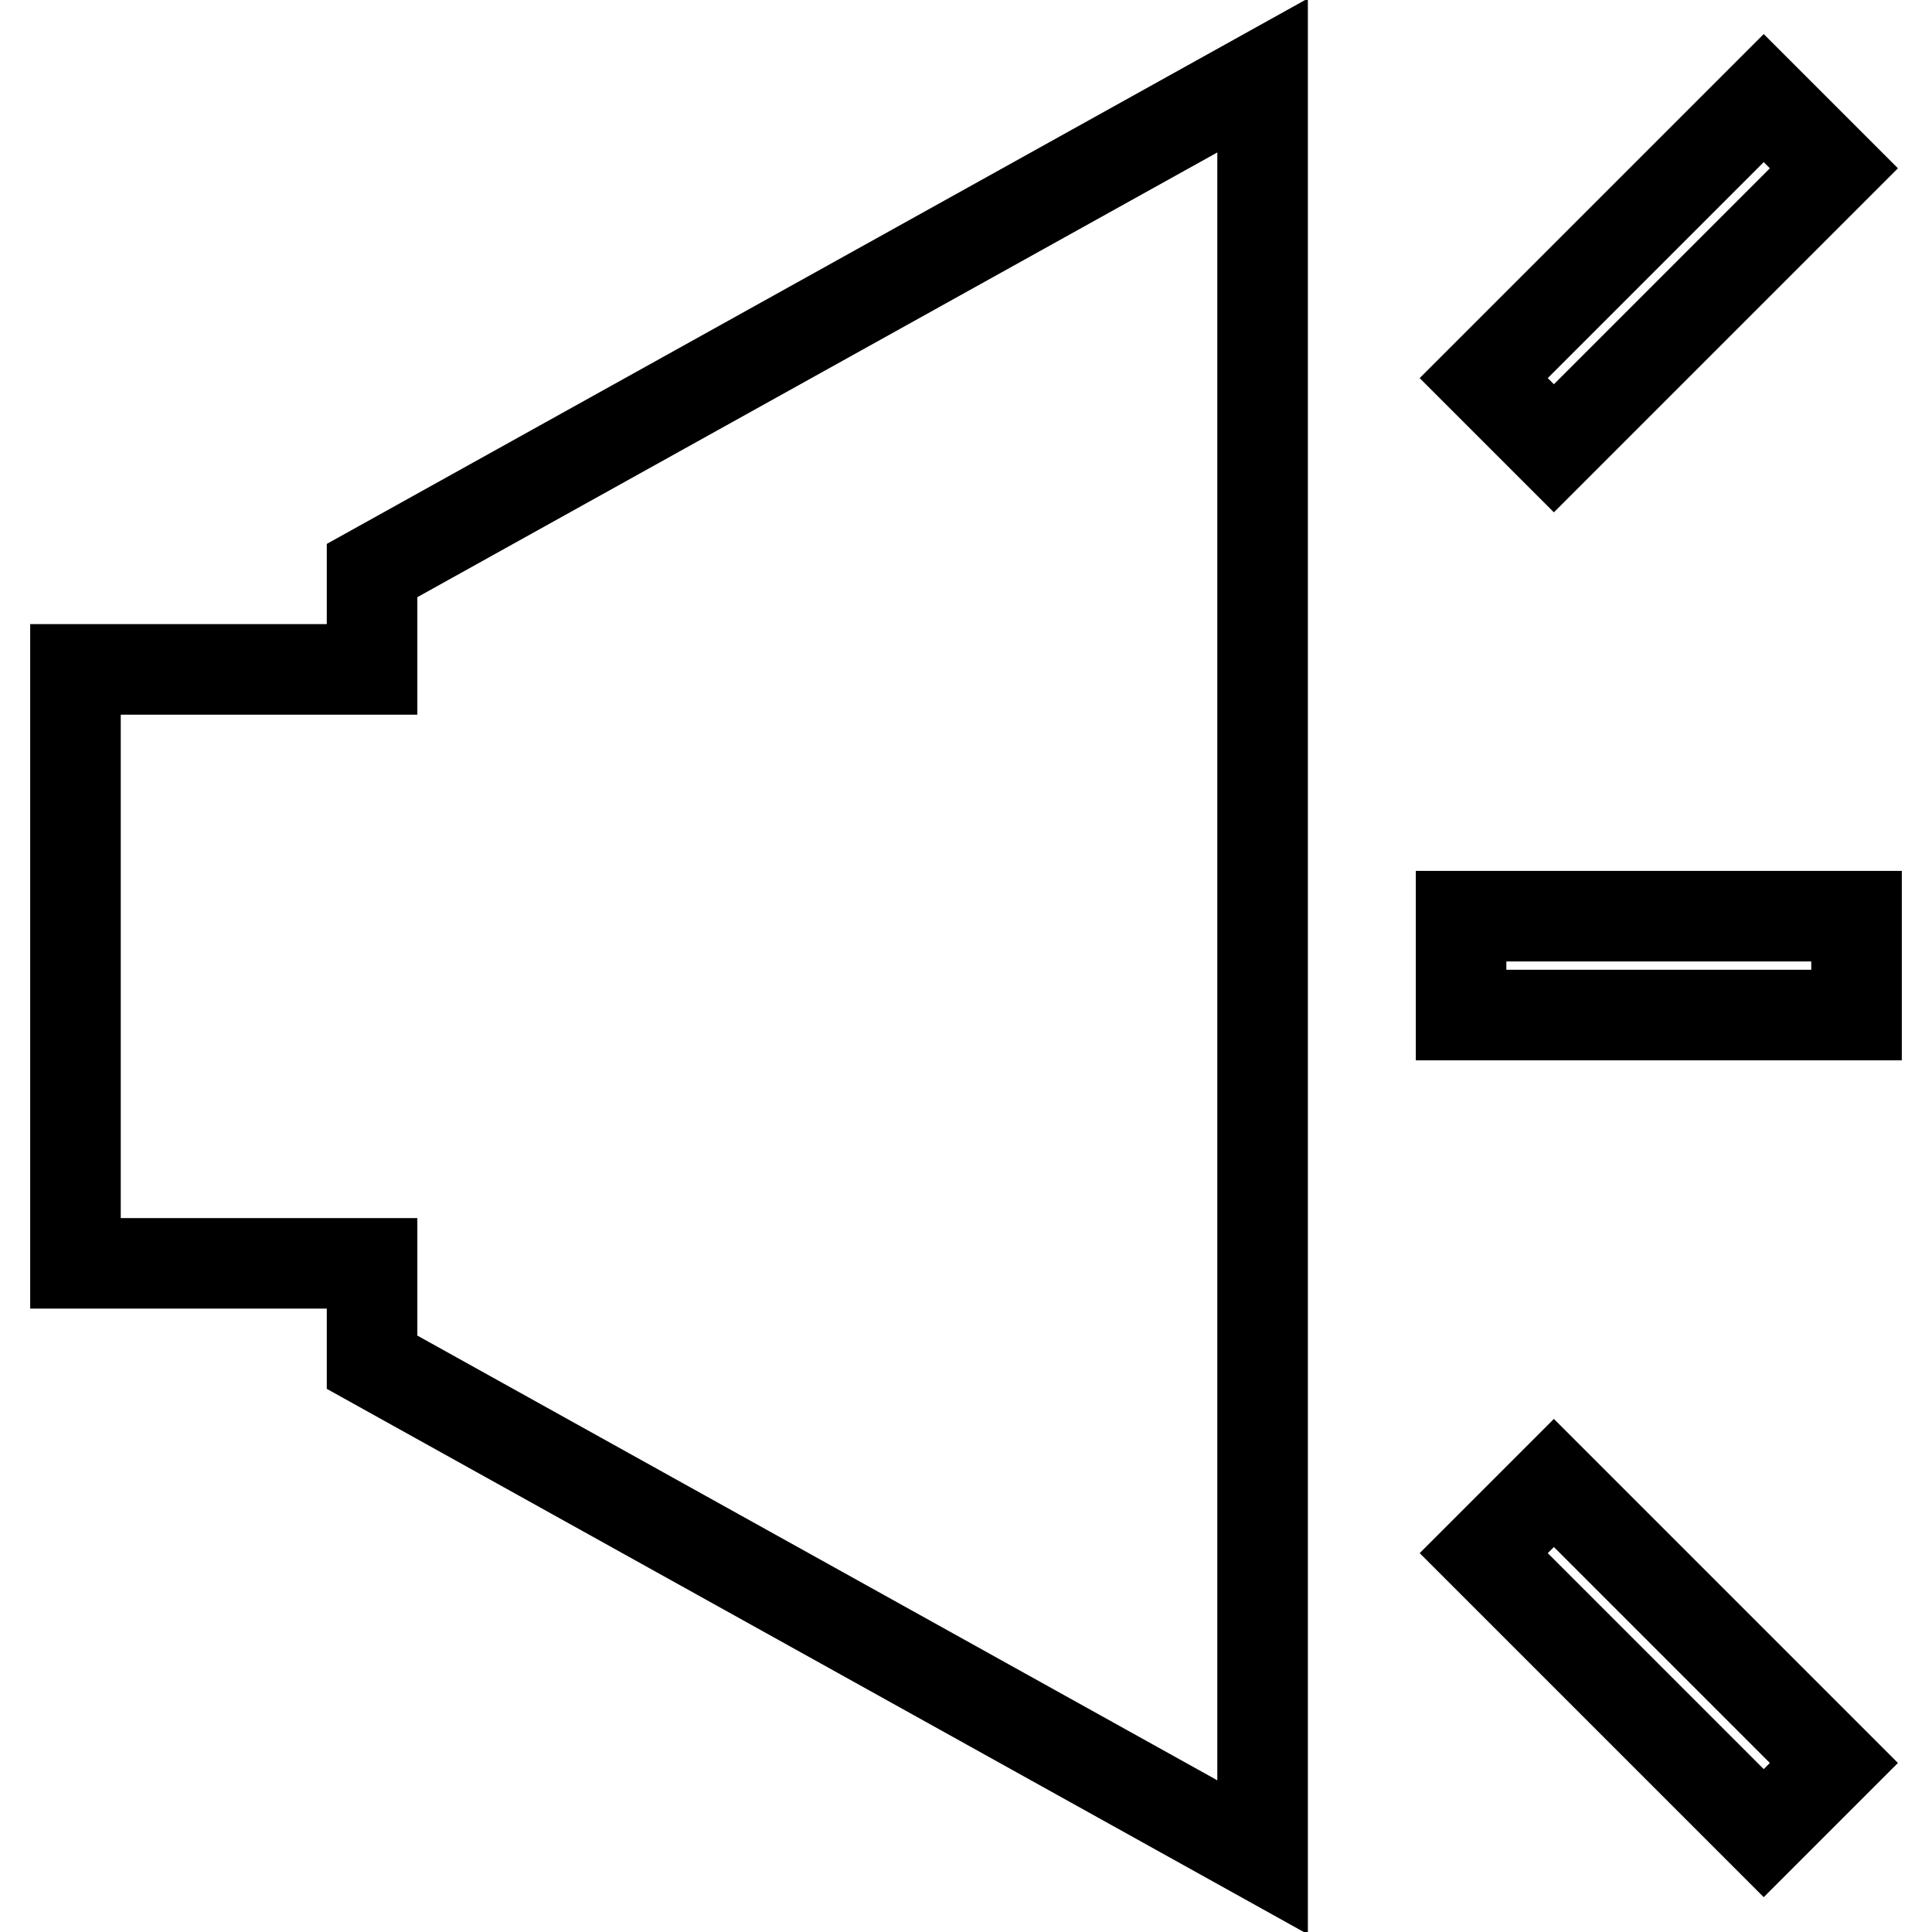
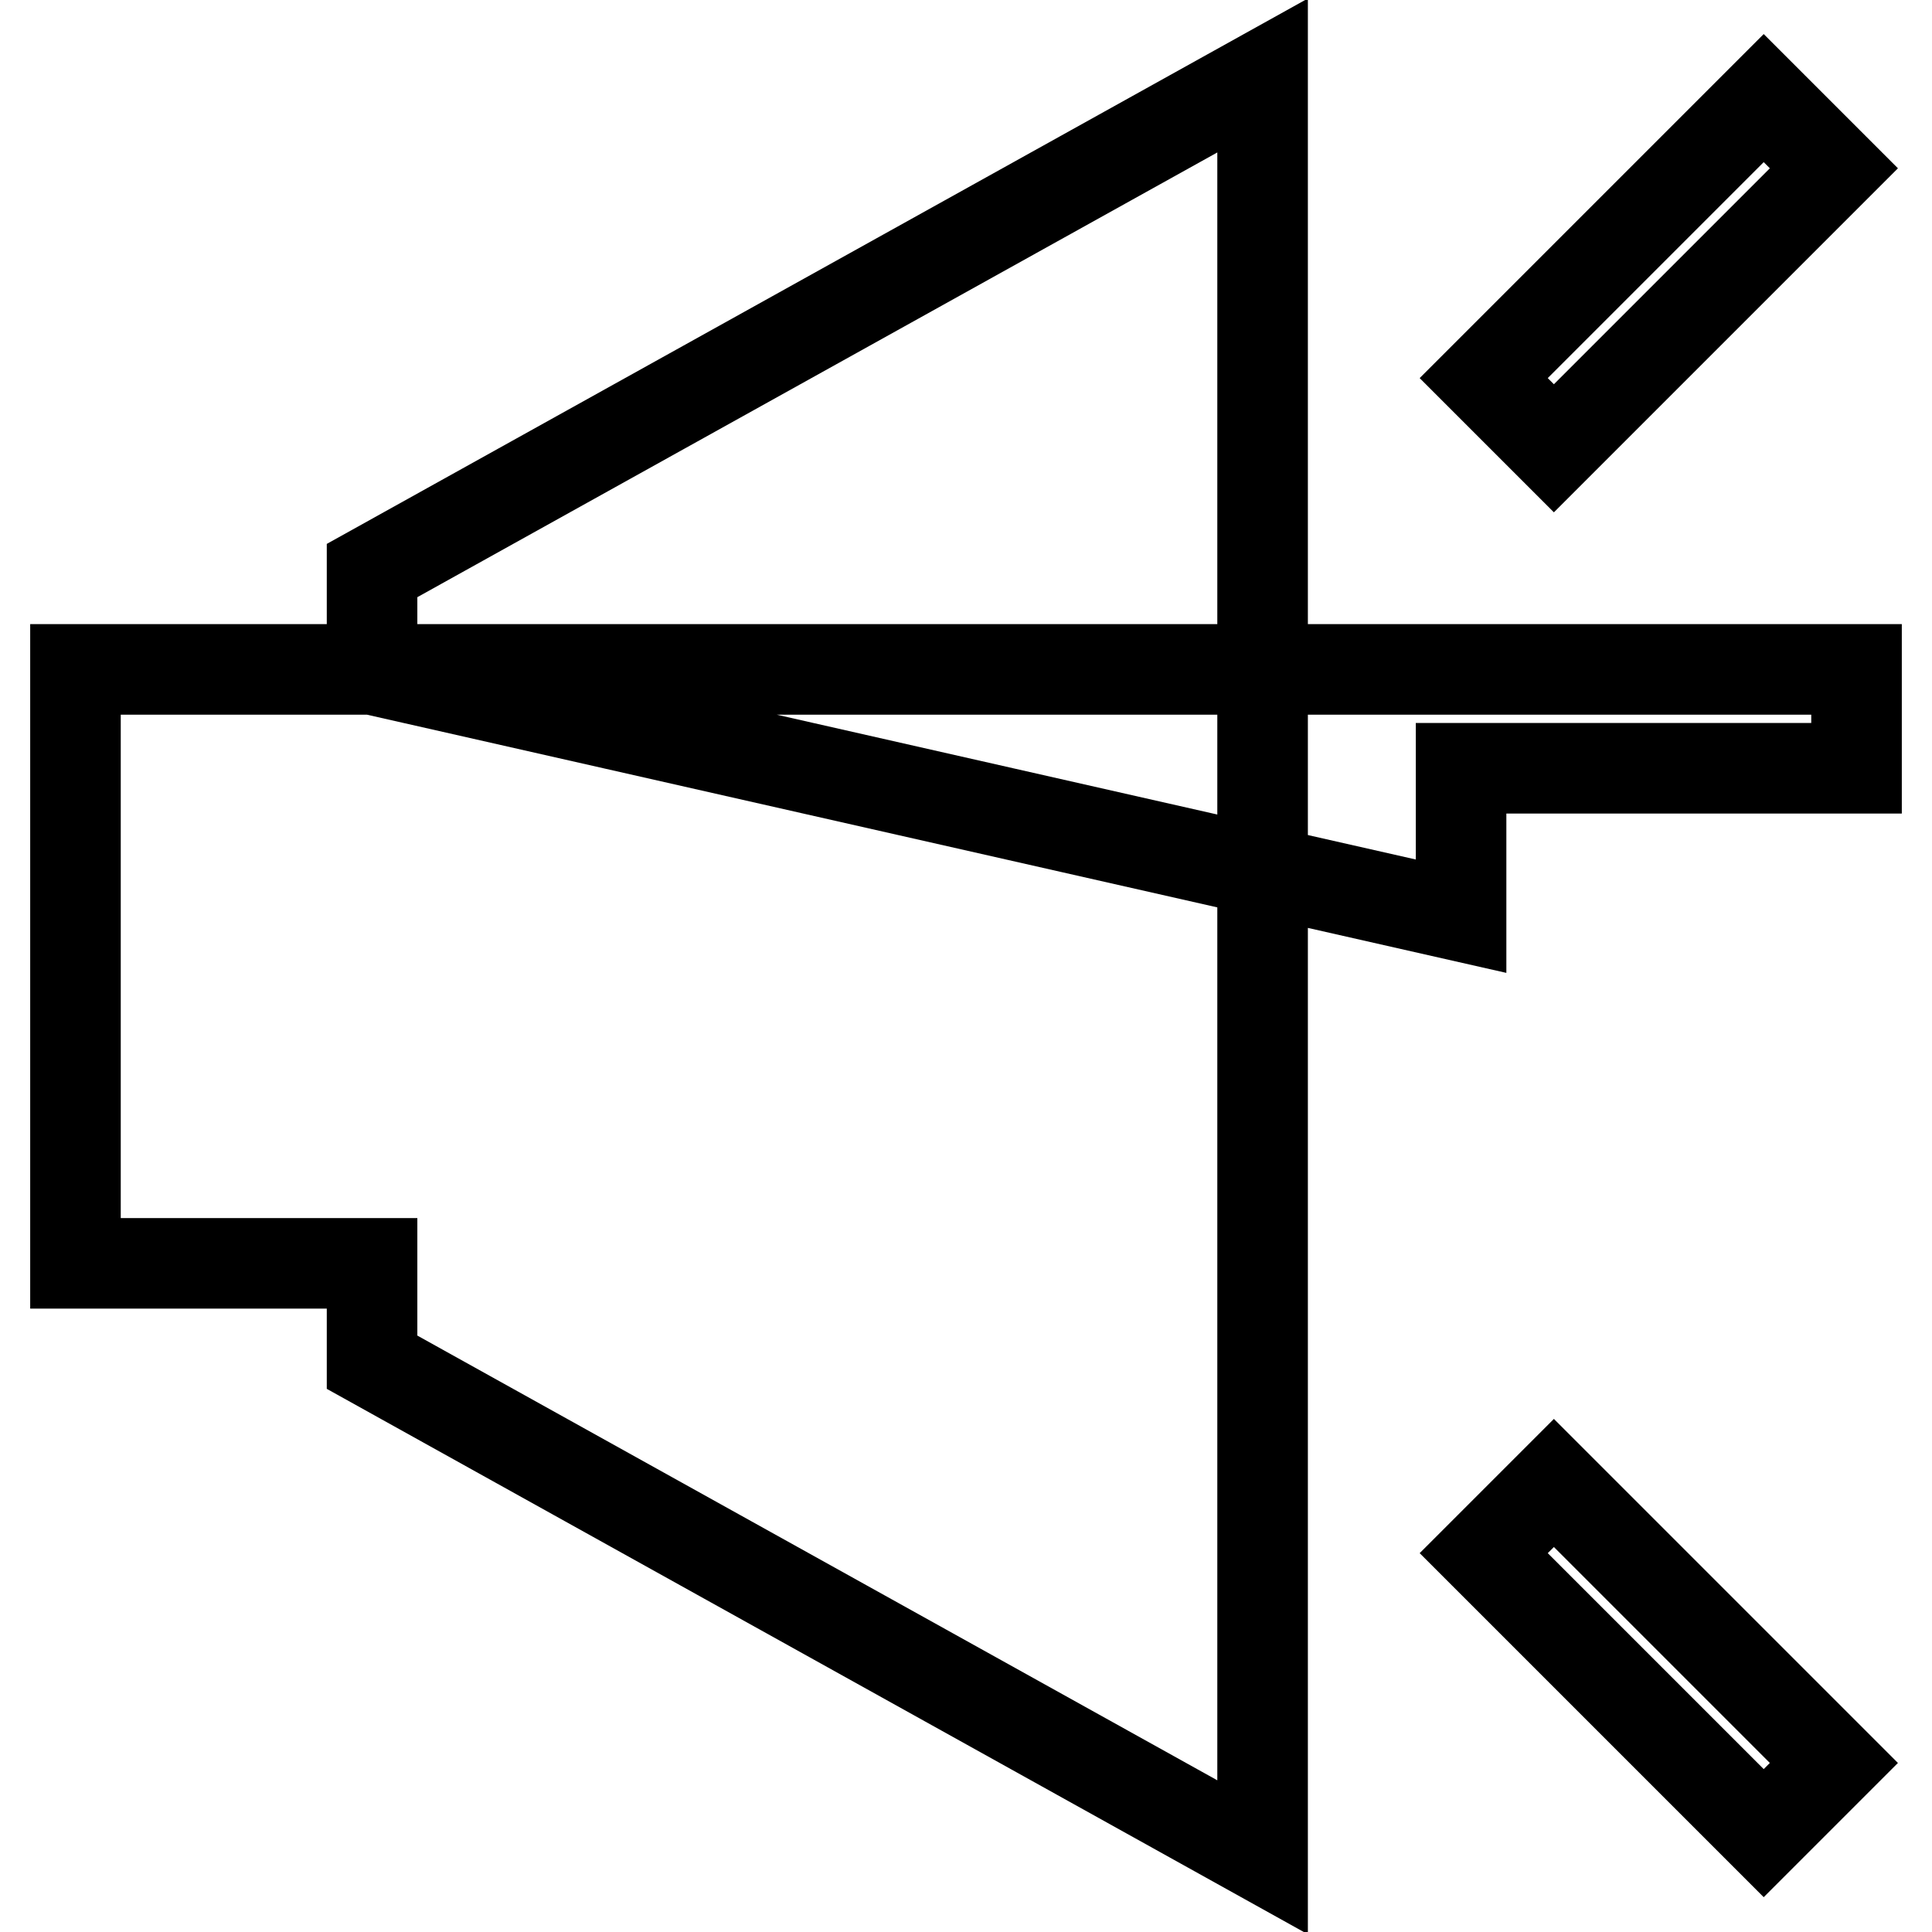
<svg xmlns="http://www.w3.org/2000/svg" version="1.1" x="0px" y="0px" viewBox="0 0 256 256" enable-background="new 0 0 256 256" xml:space="preserve">
  <g>
-     <path stroke-width="12" fill-opacity="0" stroke="#000000" d="M49.3,88.7H10v78.7h39.3v13.1l118,65.6V10l-118,65.6V88.7z M193.6,121.4H246v13.1h-52.4V121.4z M196.6,50.1 L233.7,13l9.3,9.3l-37.1,37.1L196.6,50.1z M196.6,205.8l9.3-9.3l37.1,37.1l-9.3,9.3L196.6,205.8z" />
+     <path stroke-width="12" fill-opacity="0" stroke="#000000" d="M49.3,88.7H10v78.7h39.3v13.1l118,65.6V10l-118,65.6V88.7z H246v13.1h-52.4V121.4z M196.6,50.1 L233.7,13l9.3,9.3l-37.1,37.1L196.6,50.1z M196.6,205.8l9.3-9.3l37.1,37.1l-9.3,9.3L196.6,205.8z" />
  </g>
</svg>